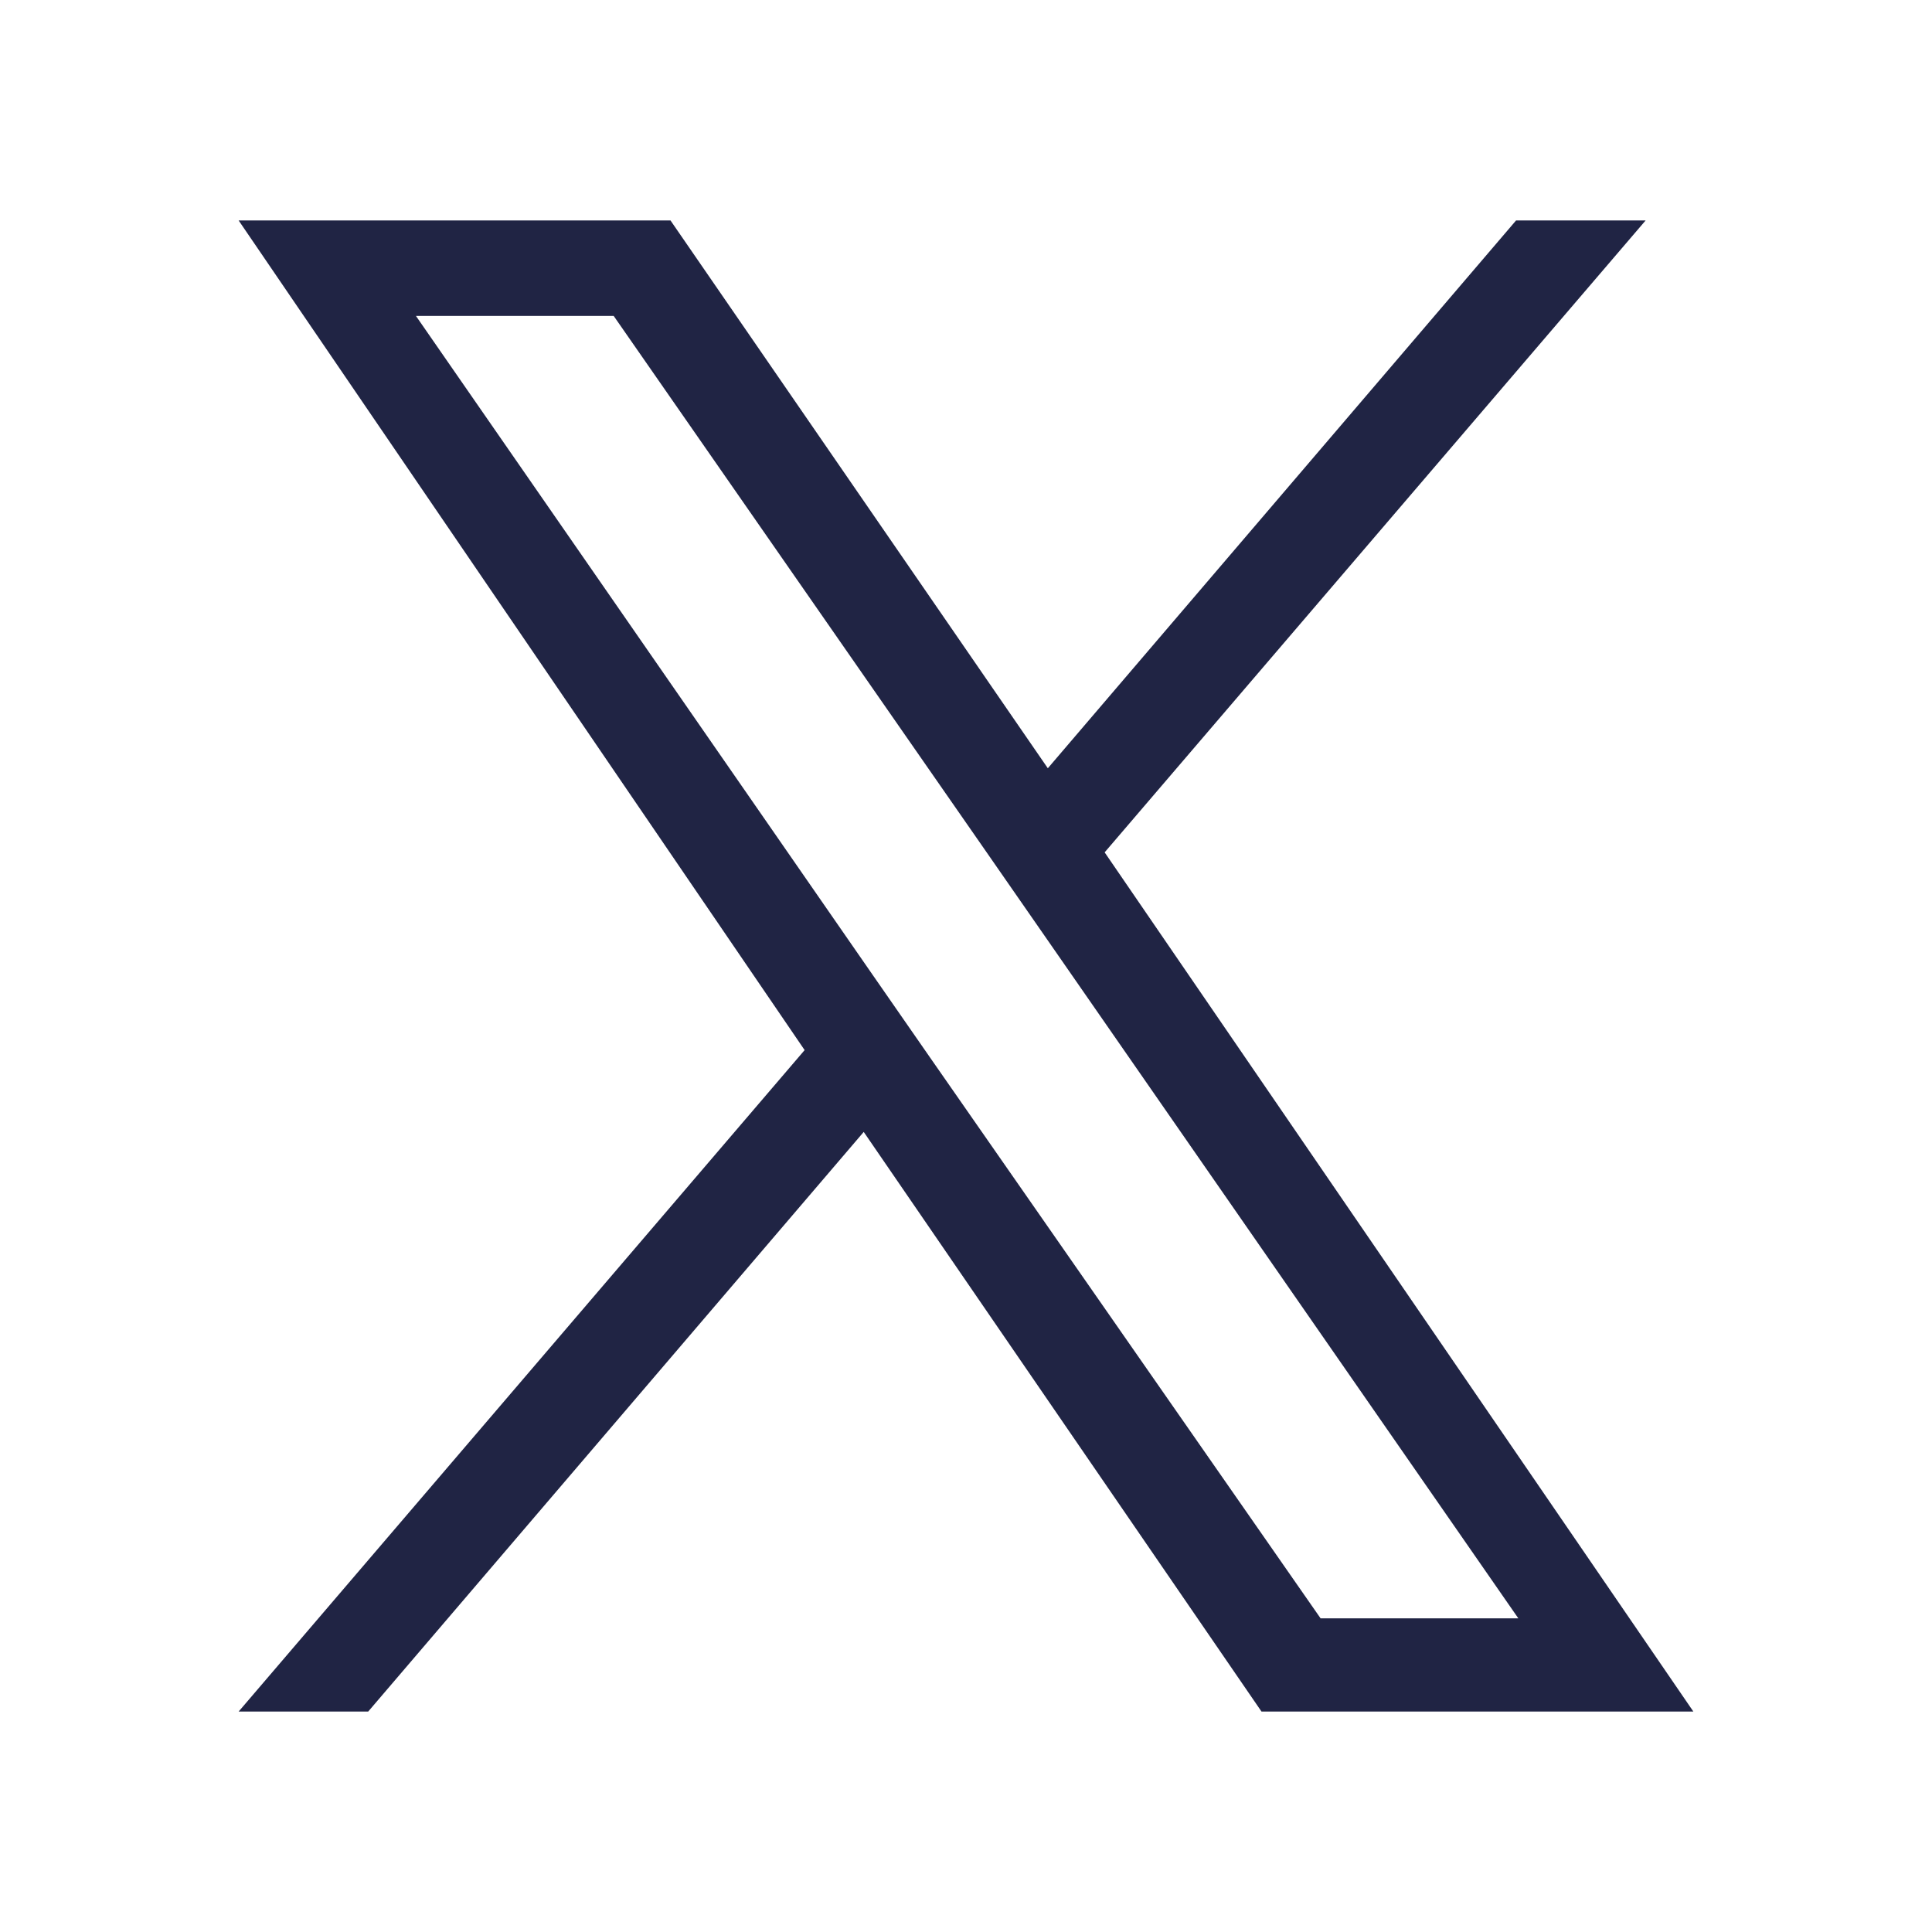
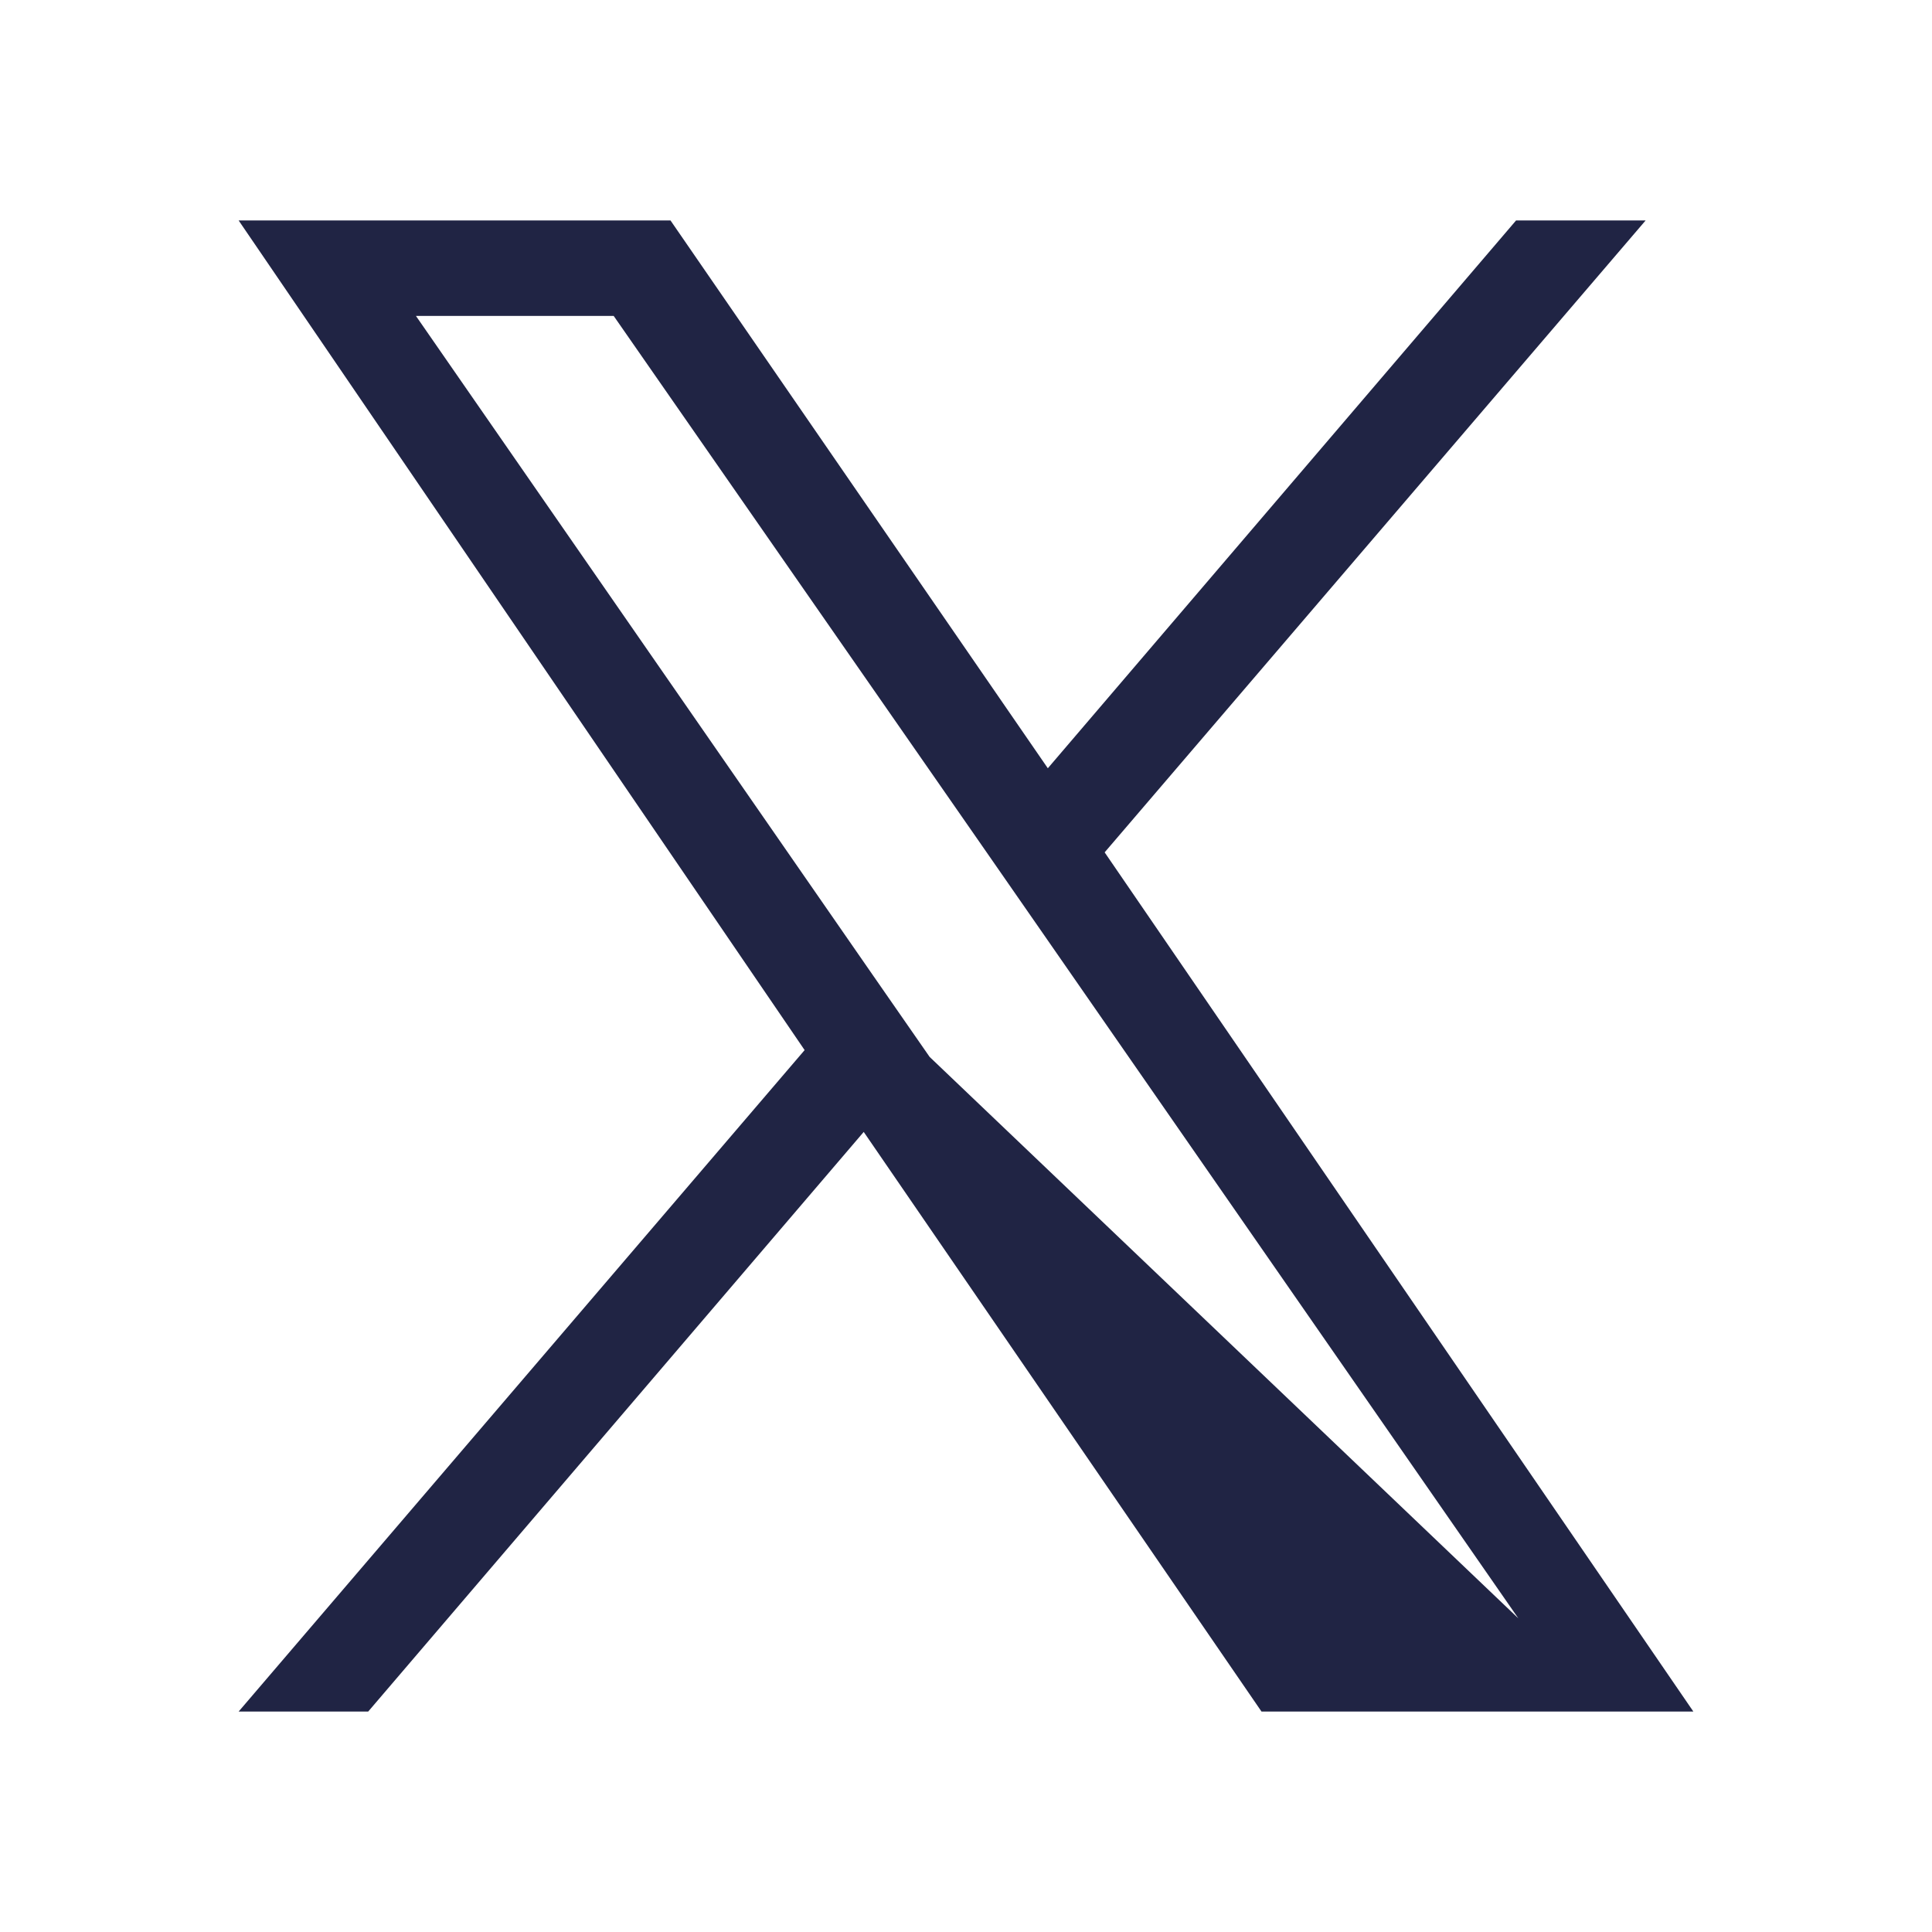
<svg xmlns="http://www.w3.org/2000/svg" version="1.1" id="レイヤー_1" x="0px" y="0px" viewBox="0 0 85 85" style="enable-background:new 0 0 85 85;" xml:space="preserve">
-   <path fill="#202444" d="M48.6,37.5L72.4,9.7h-5.7L46.1,33.8L29.5,9.7h-19l24.9,36.5L10.5,75.3h5.7L38,49.8l17.5,25.5h19L48.6,37.5L48.6,37.5z   M40.9,46.5l-2.5-3.6l-20.1-29h8.7l16.2,23.3l2.5,3.6l21.1,30.4h-8.7L40.9,46.5L40.9,46.5z" />
+   <path fill="#202444" d="M48.6,37.5L72.4,9.7h-5.7L46.1,33.8L29.5,9.7h-19l24.9,36.5L10.5,75.3h5.7L38,49.8l17.5,25.5h19L48.6,37.5L48.6,37.5z   M40.9,46.5l-2.5-3.6l-20.1-29h8.7l16.2,23.3l2.5,3.6l21.1,30.4L40.9,46.5L40.9,46.5z" />
</svg>